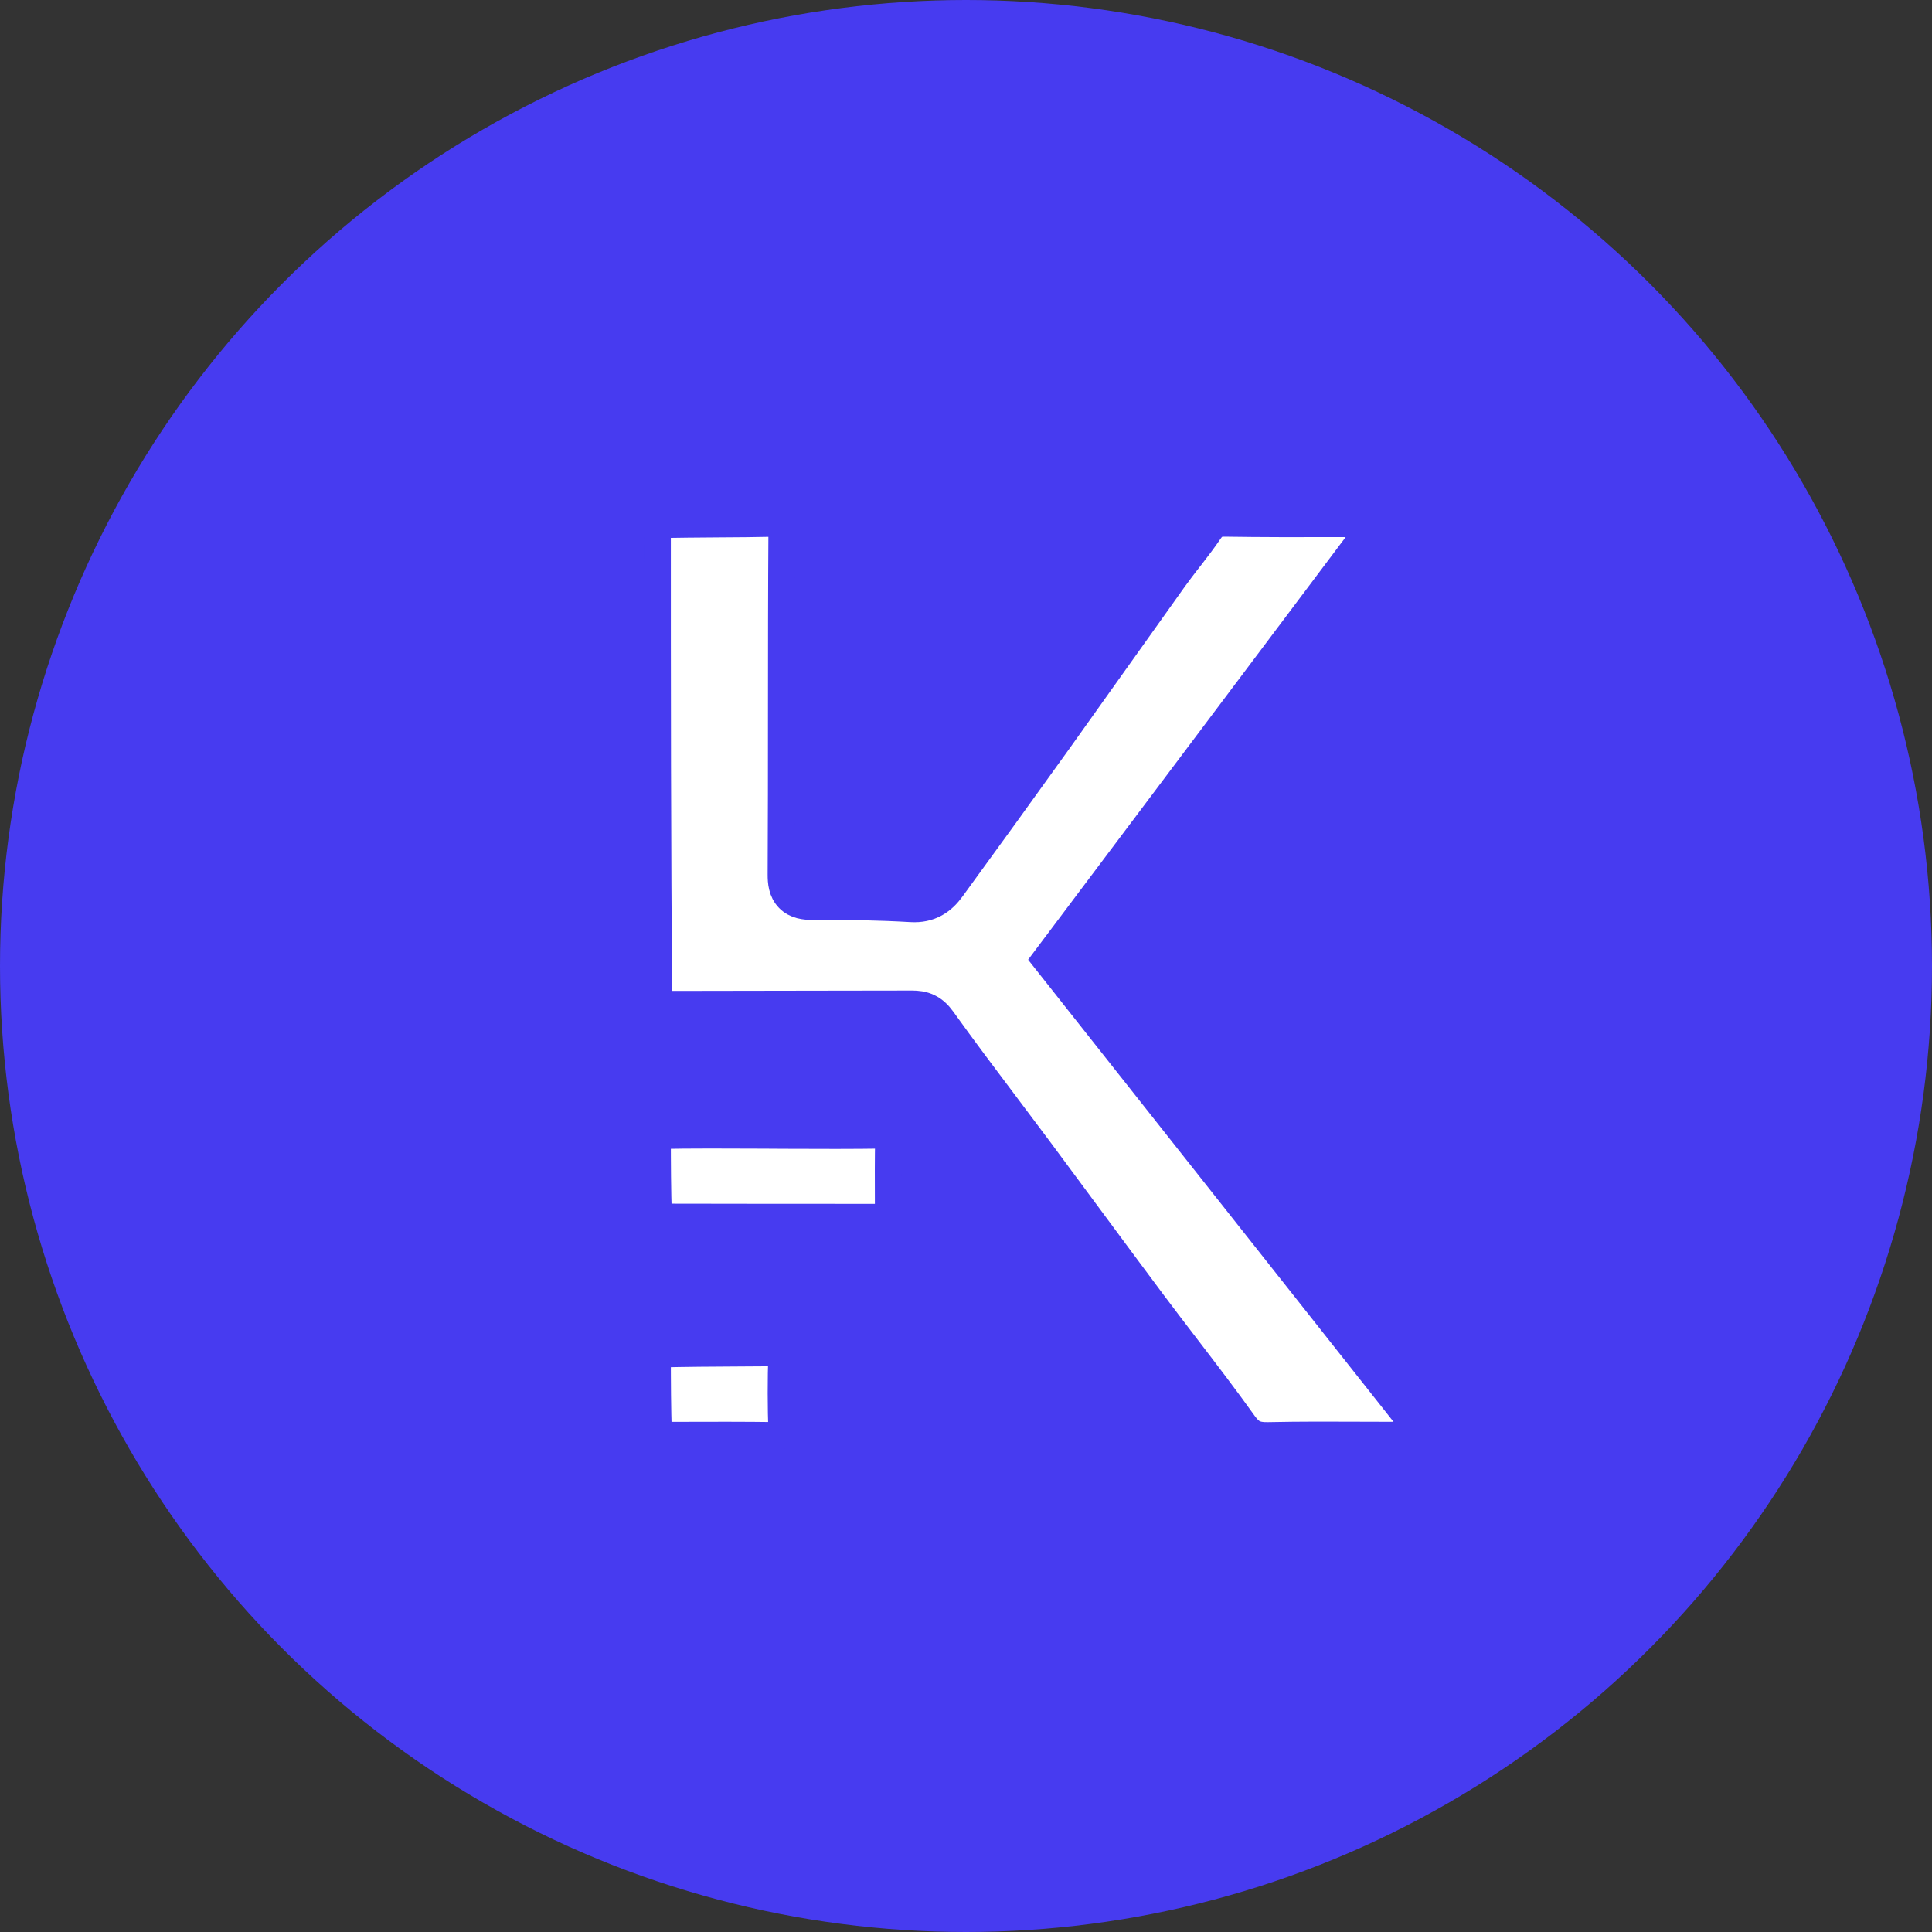
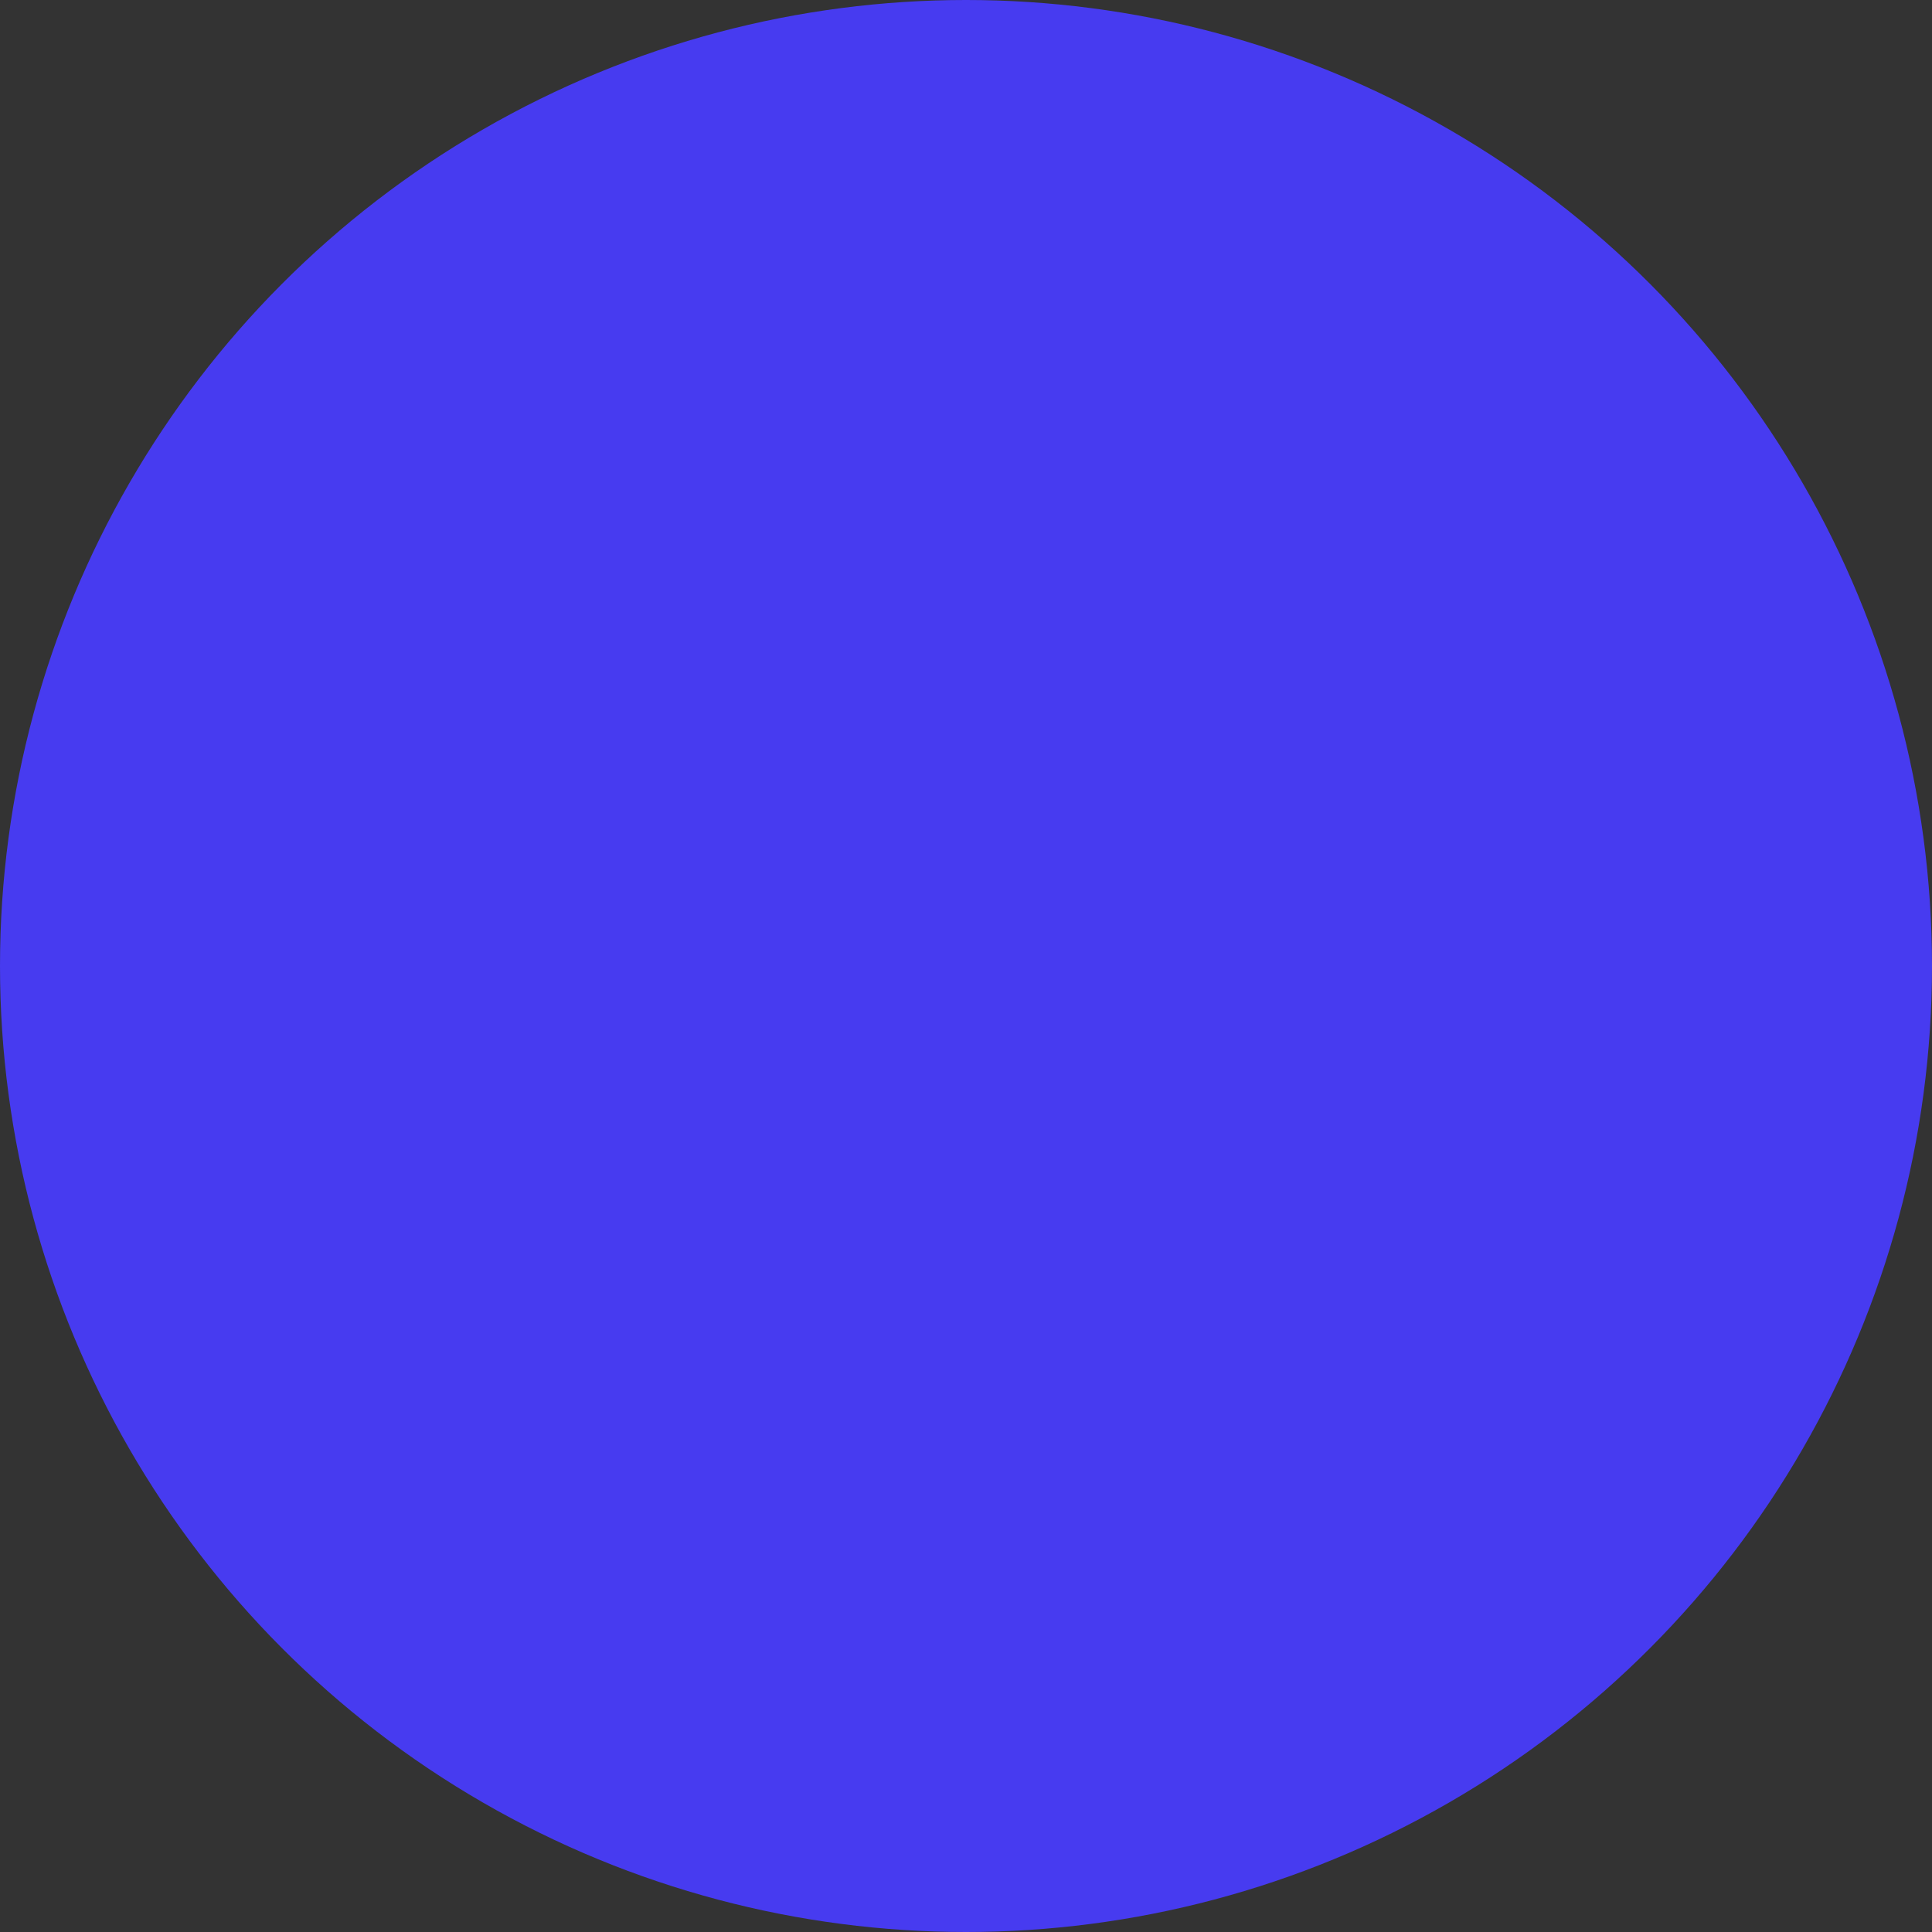
<svg xmlns="http://www.w3.org/2000/svg" width="72" height="72" viewBox="0 0 72 72" fill="none">
  <rect x="0" y="0" width="72" height="72" fill="#333333" stroke="none" />
  <circle cx="36" cy="36" r="36" fill="#473BF0" />
-   <path d="M39.185 36.06L52.967 53.488C52.769 53.488 52.58 53.488 52.391 53.488C51.912 53.488 51.431 53.486 50.949 53.484C49.723 53.478 48.489 53.473 47.259 53.499C47.005 53.505 46.85 53.471 46.735 53.416C46.621 53.361 46.501 53.264 46.356 53.061C45.669 52.098 44.942 51.15 44.221 50.209C43.8 49.659 43.38 49.112 42.972 48.566C42.171 47.495 41.379 46.423 40.586 45.351C39.968 44.515 39.35 43.679 38.727 42.841C38.33 42.308 37.931 41.779 37.534 41.251C36.718 40.168 35.907 39.091 35.119 37.991C34.981 37.8 34.82 37.638 34.604 37.535C34.392 37.434 34.177 37.414 33.985 37.414C32.877 37.416 31.769 37.417 30.658 37.419C28.635 37.421 26.604 37.423 24.552 37.429C24.501 31.496 24.5 25.552 24.5 19.556C25.256 19.537 26.002 19.532 26.752 19.527C27.454 19.523 28.161 19.518 28.885 19.502C29.003 19.499 29.078 19.504 29.124 19.512C29.132 19.552 29.138 19.617 29.137 19.718C29.122 21.988 29.121 24.269 29.12 26.548C29.119 28.567 29.119 30.585 29.108 32.592C29.107 32.865 29.134 33.223 29.388 33.485C29.646 33.751 30.008 33.785 30.297 33.783C31.52 33.775 32.741 33.794 33.954 33.865C34.295 33.886 34.597 33.822 34.862 33.675C35.12 33.532 35.311 33.328 35.462 33.121C36.801 31.285 38.132 29.444 39.455 27.598C40.172 26.596 40.886 25.591 41.599 24.587L41.611 24.571C42.32 23.573 43.029 22.575 43.741 21.58C43.923 21.326 44.115 21.078 44.313 20.822C44.342 20.785 44.371 20.748 44.4 20.711C44.626 20.418 44.859 20.114 45.075 19.795C45.171 19.654 45.247 19.592 45.311 19.559C45.377 19.525 45.477 19.497 45.662 19.5C47.002 19.521 48.346 19.519 49.685 19.517C50.174 19.516 50.663 19.515 51.15 19.515L39.177 35.45L38.946 35.758L39.185 36.06ZM24.539 45.357C24.505 44.357 24.501 43.356 24.5 42.32C25.81 42.295 27.12 42.302 28.437 42.308C28.663 42.309 28.889 42.311 29.115 42.312C29.187 42.312 29.26 42.312 29.332 42.313C30.555 42.318 31.784 42.324 33.014 42.303C33.056 42.303 33.088 42.304 33.113 42.306C33.114 42.327 33.115 42.354 33.114 42.387C33.098 43.184 33.101 43.984 33.104 44.819C33.105 44.999 33.105 45.181 33.106 45.364C30.253 45.364 27.418 45.364 24.539 45.357ZM24.539 53.489C24.505 52.497 24.501 51.498 24.5 50.462C25.552 50.435 26.602 50.43 27.658 50.424C28.125 50.422 28.594 50.419 29.065 50.415C29.091 50.415 29.113 50.415 29.133 50.416C29.133 50.423 29.133 50.431 29.133 50.439C29.101 51.427 29.101 52.418 29.137 53.407C29.138 53.443 29.138 53.471 29.137 53.493C29.104 53.496 29.058 53.498 28.998 53.498C27.734 53.48 26.47 53.484 25.183 53.488C24.969 53.488 24.754 53.489 24.539 53.489Z" fill="white" stroke="#473BF0" />
</svg>